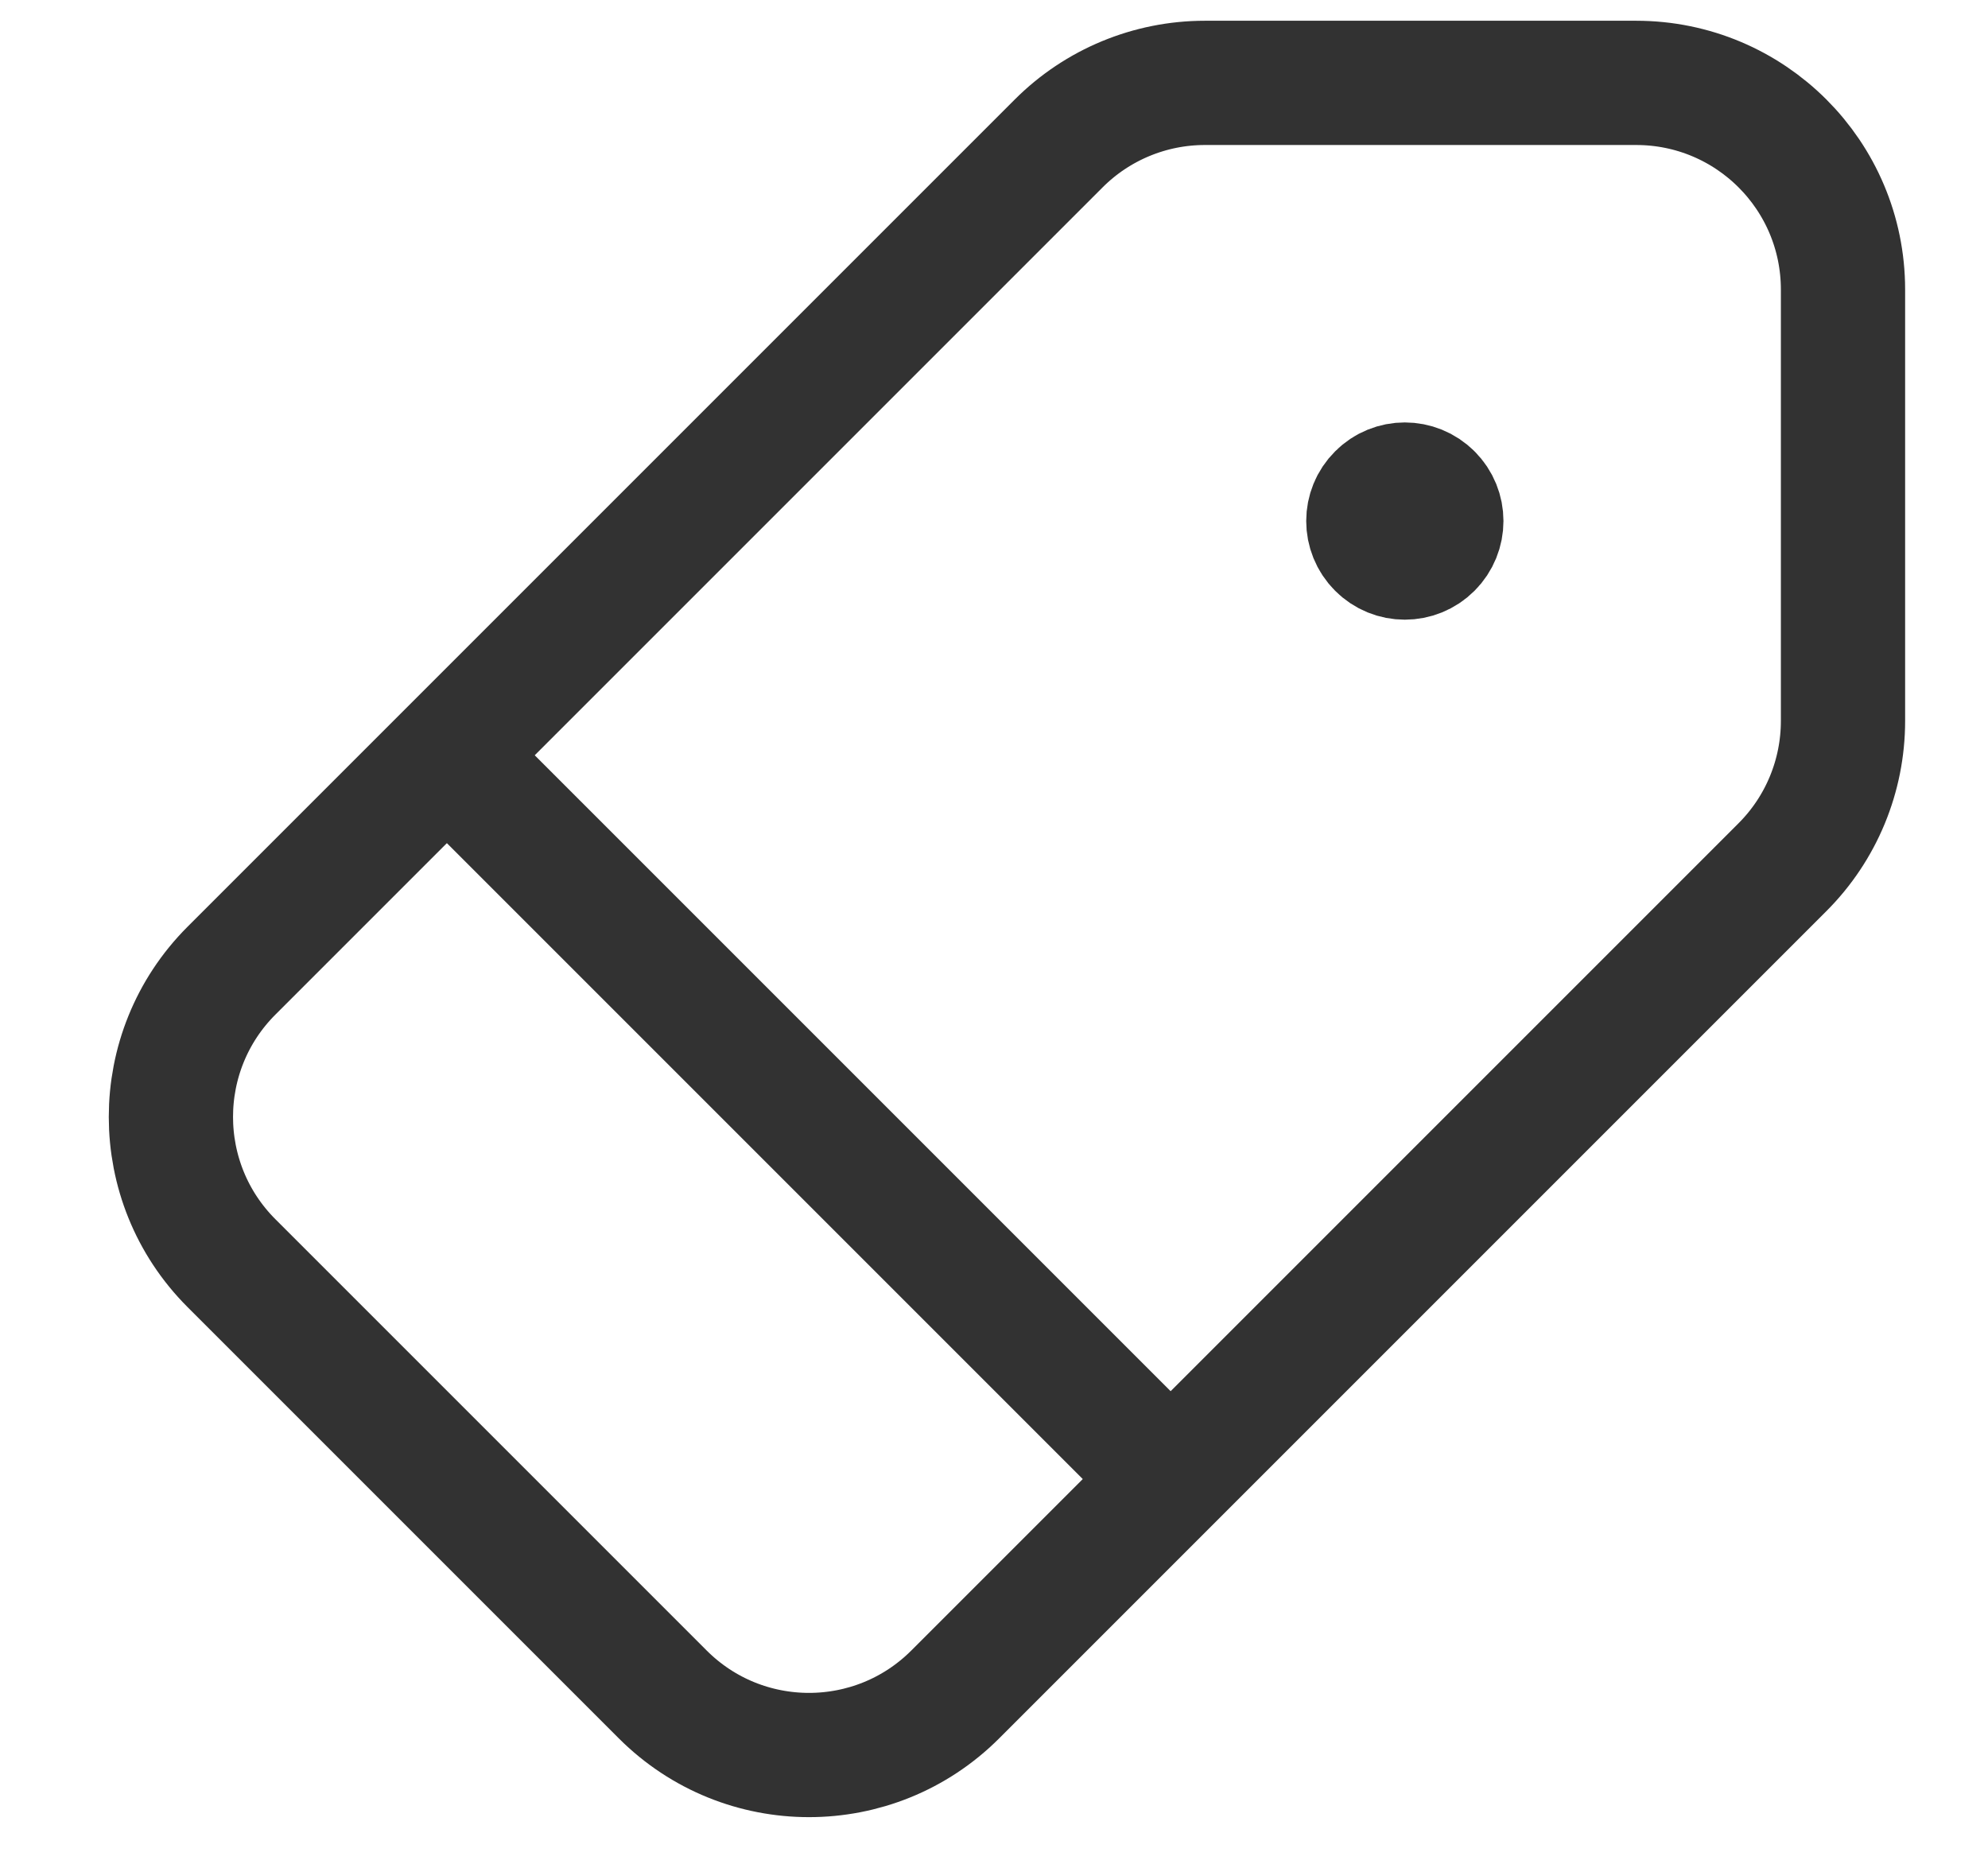
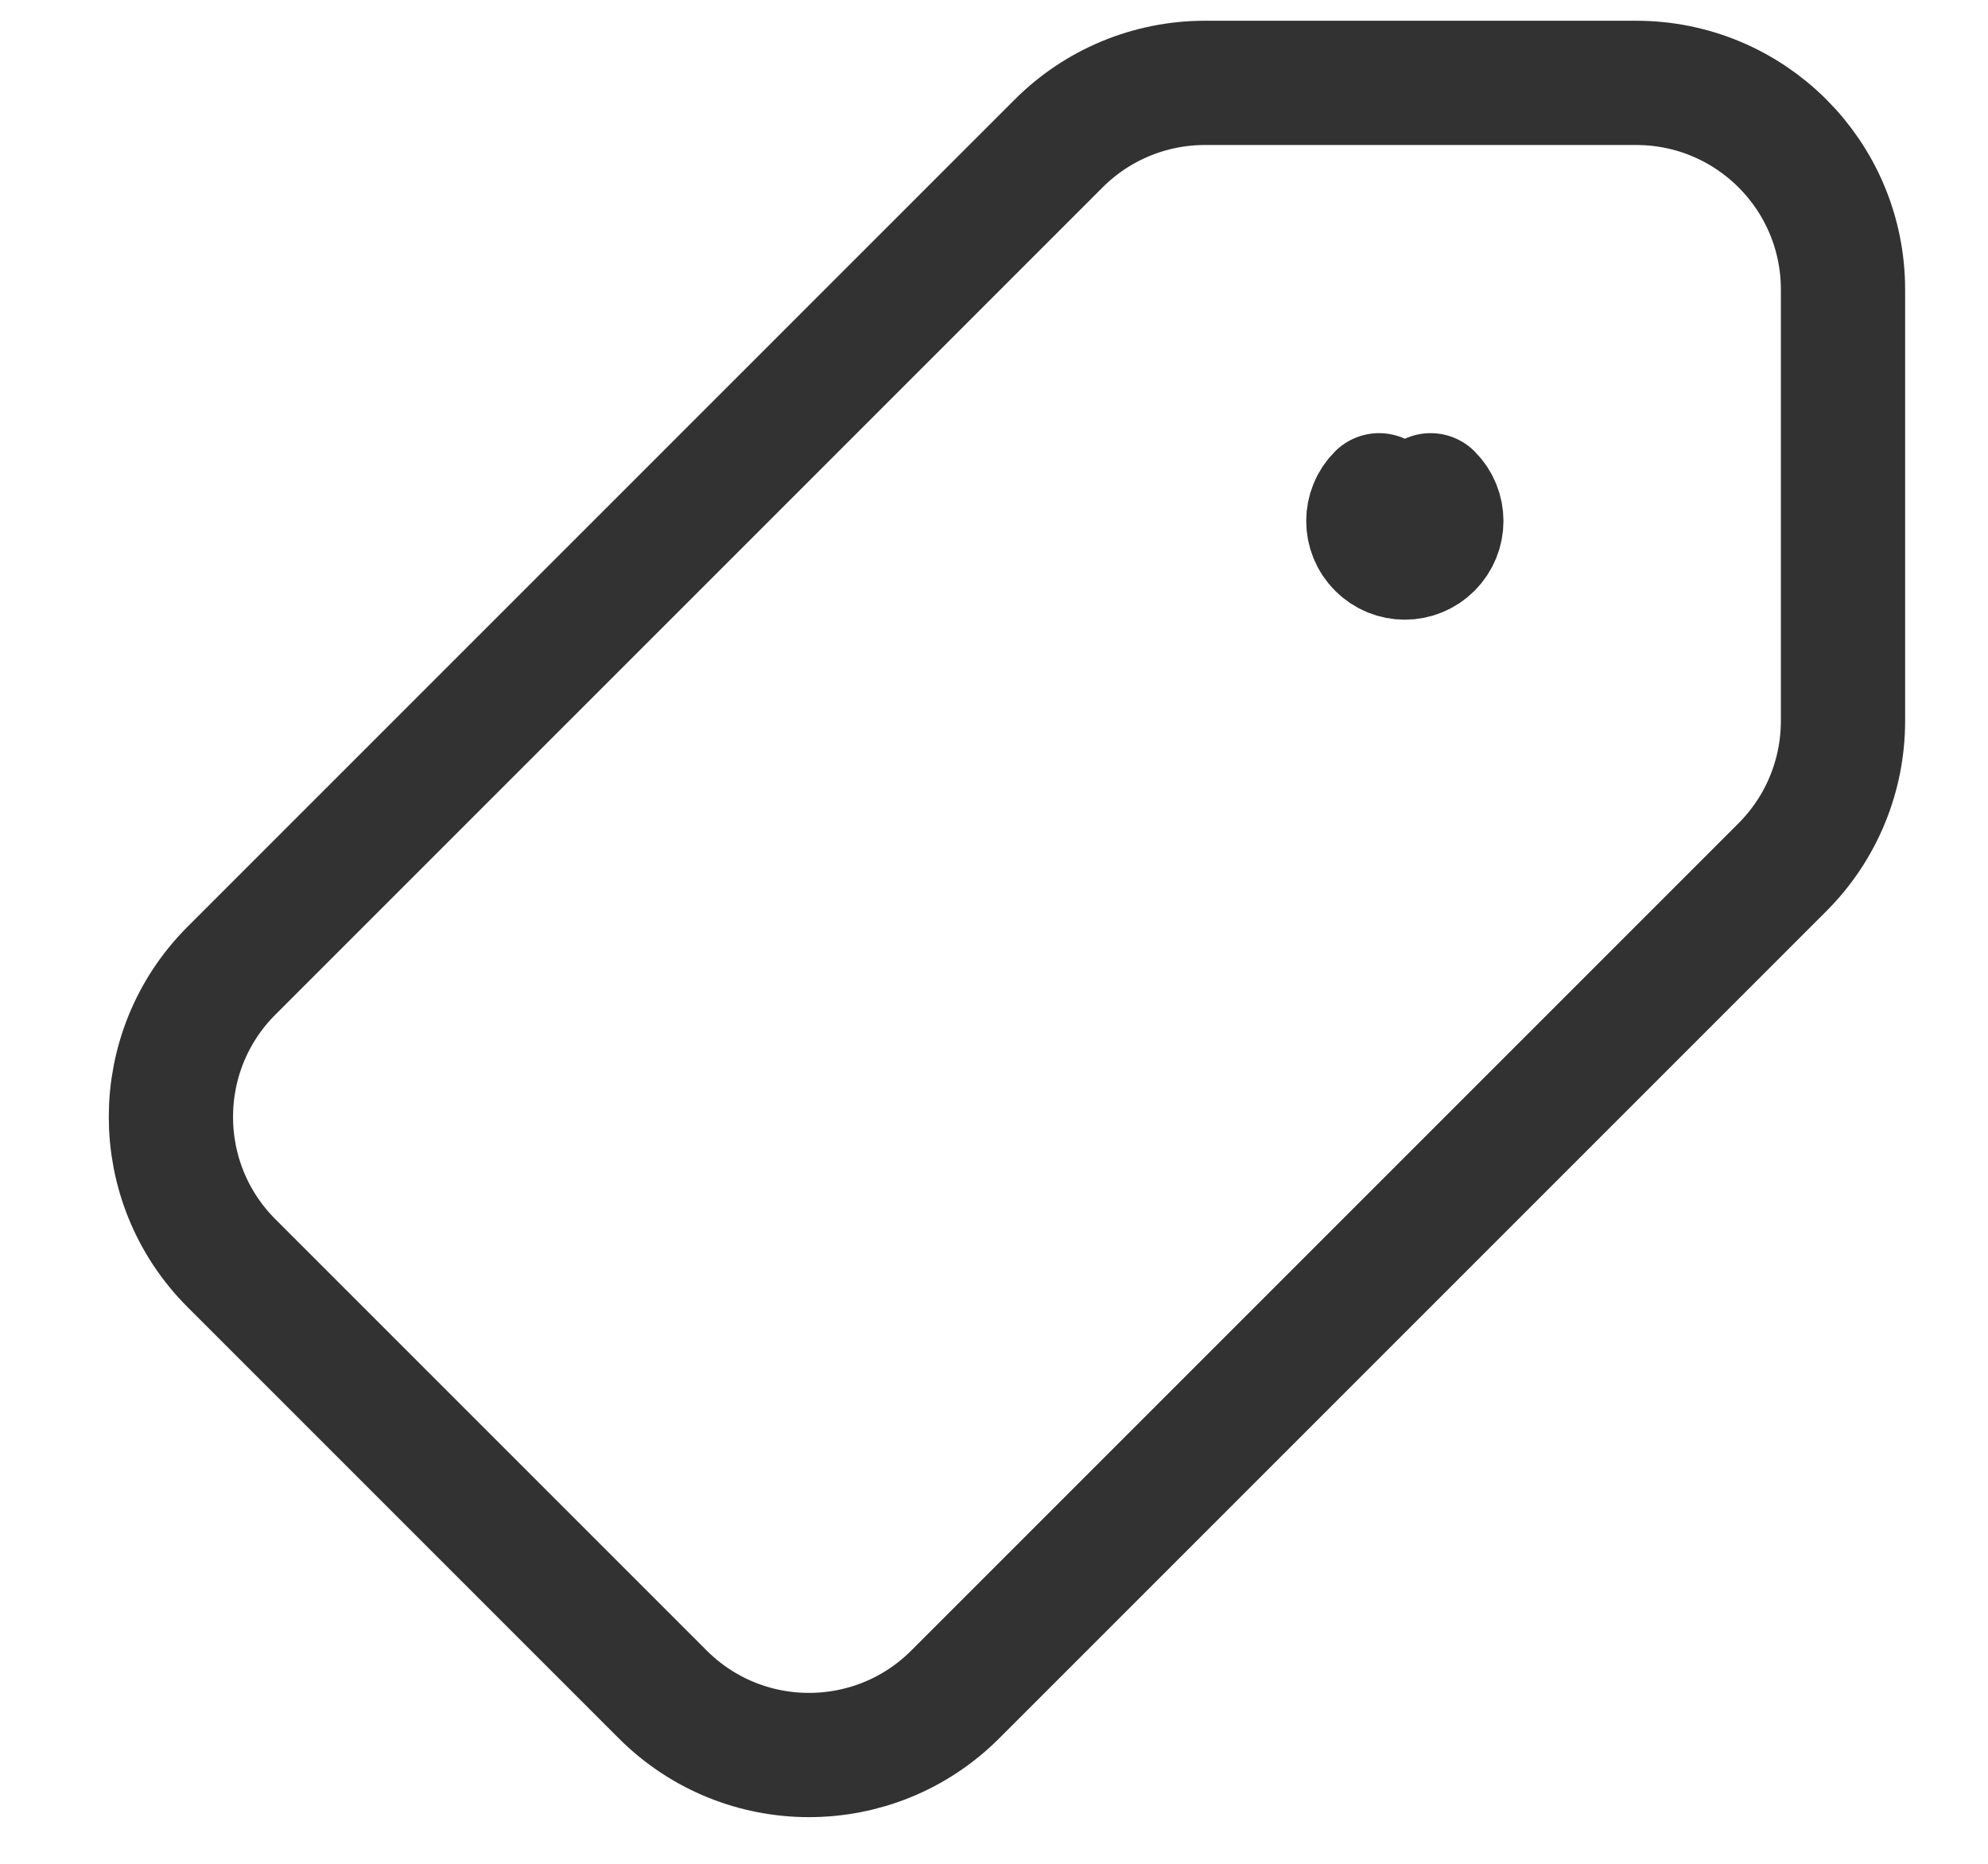
<svg xmlns="http://www.w3.org/2000/svg" width="16" height="15" viewBox="0 0 16 15" fill="none">
-   <path d="M11.514 3.986C11.629 4.1 11.629 4.286 11.514 4.401C11.399 4.516 11.213 4.516 11.099 4.401C10.984 4.286 10.984 4.1 11.099 3.986C11.213 3.871 11.399 3.871 11.514 3.986" stroke="#323232" stroke-linecap="round" stroke-linejoin="round" />
+   <path d="M11.514 3.986C11.629 4.1 11.629 4.286 11.514 4.401C11.399 4.516 11.213 4.516 11.099 4.401C10.984 4.286 10.984 4.1 11.099 3.986" stroke="#323232" stroke-linecap="round" stroke-linejoin="round" />
  <path fill-rule="evenodd" clip-rule="evenodd" d="M9.697 0.667H13.168C14.088 0.667 14.833 1.411 14.833 2.331V5.802C14.833 6.244 14.658 6.667 14.346 6.979L7.688 13.637C7.038 14.287 5.984 14.287 5.334 13.637L1.863 10.166C1.213 9.516 1.213 8.462 1.863 7.812L8.521 1.154C8.833 0.842 9.256 0.667 9.697 0.667Z" stroke="#323232" stroke-linecap="round" stroke-linejoin="round" />
-   <path d="M3.6 6.082L9.418 11.9" stroke="#323232" stroke-linecap="round" stroke-linejoin="round" />
</svg>